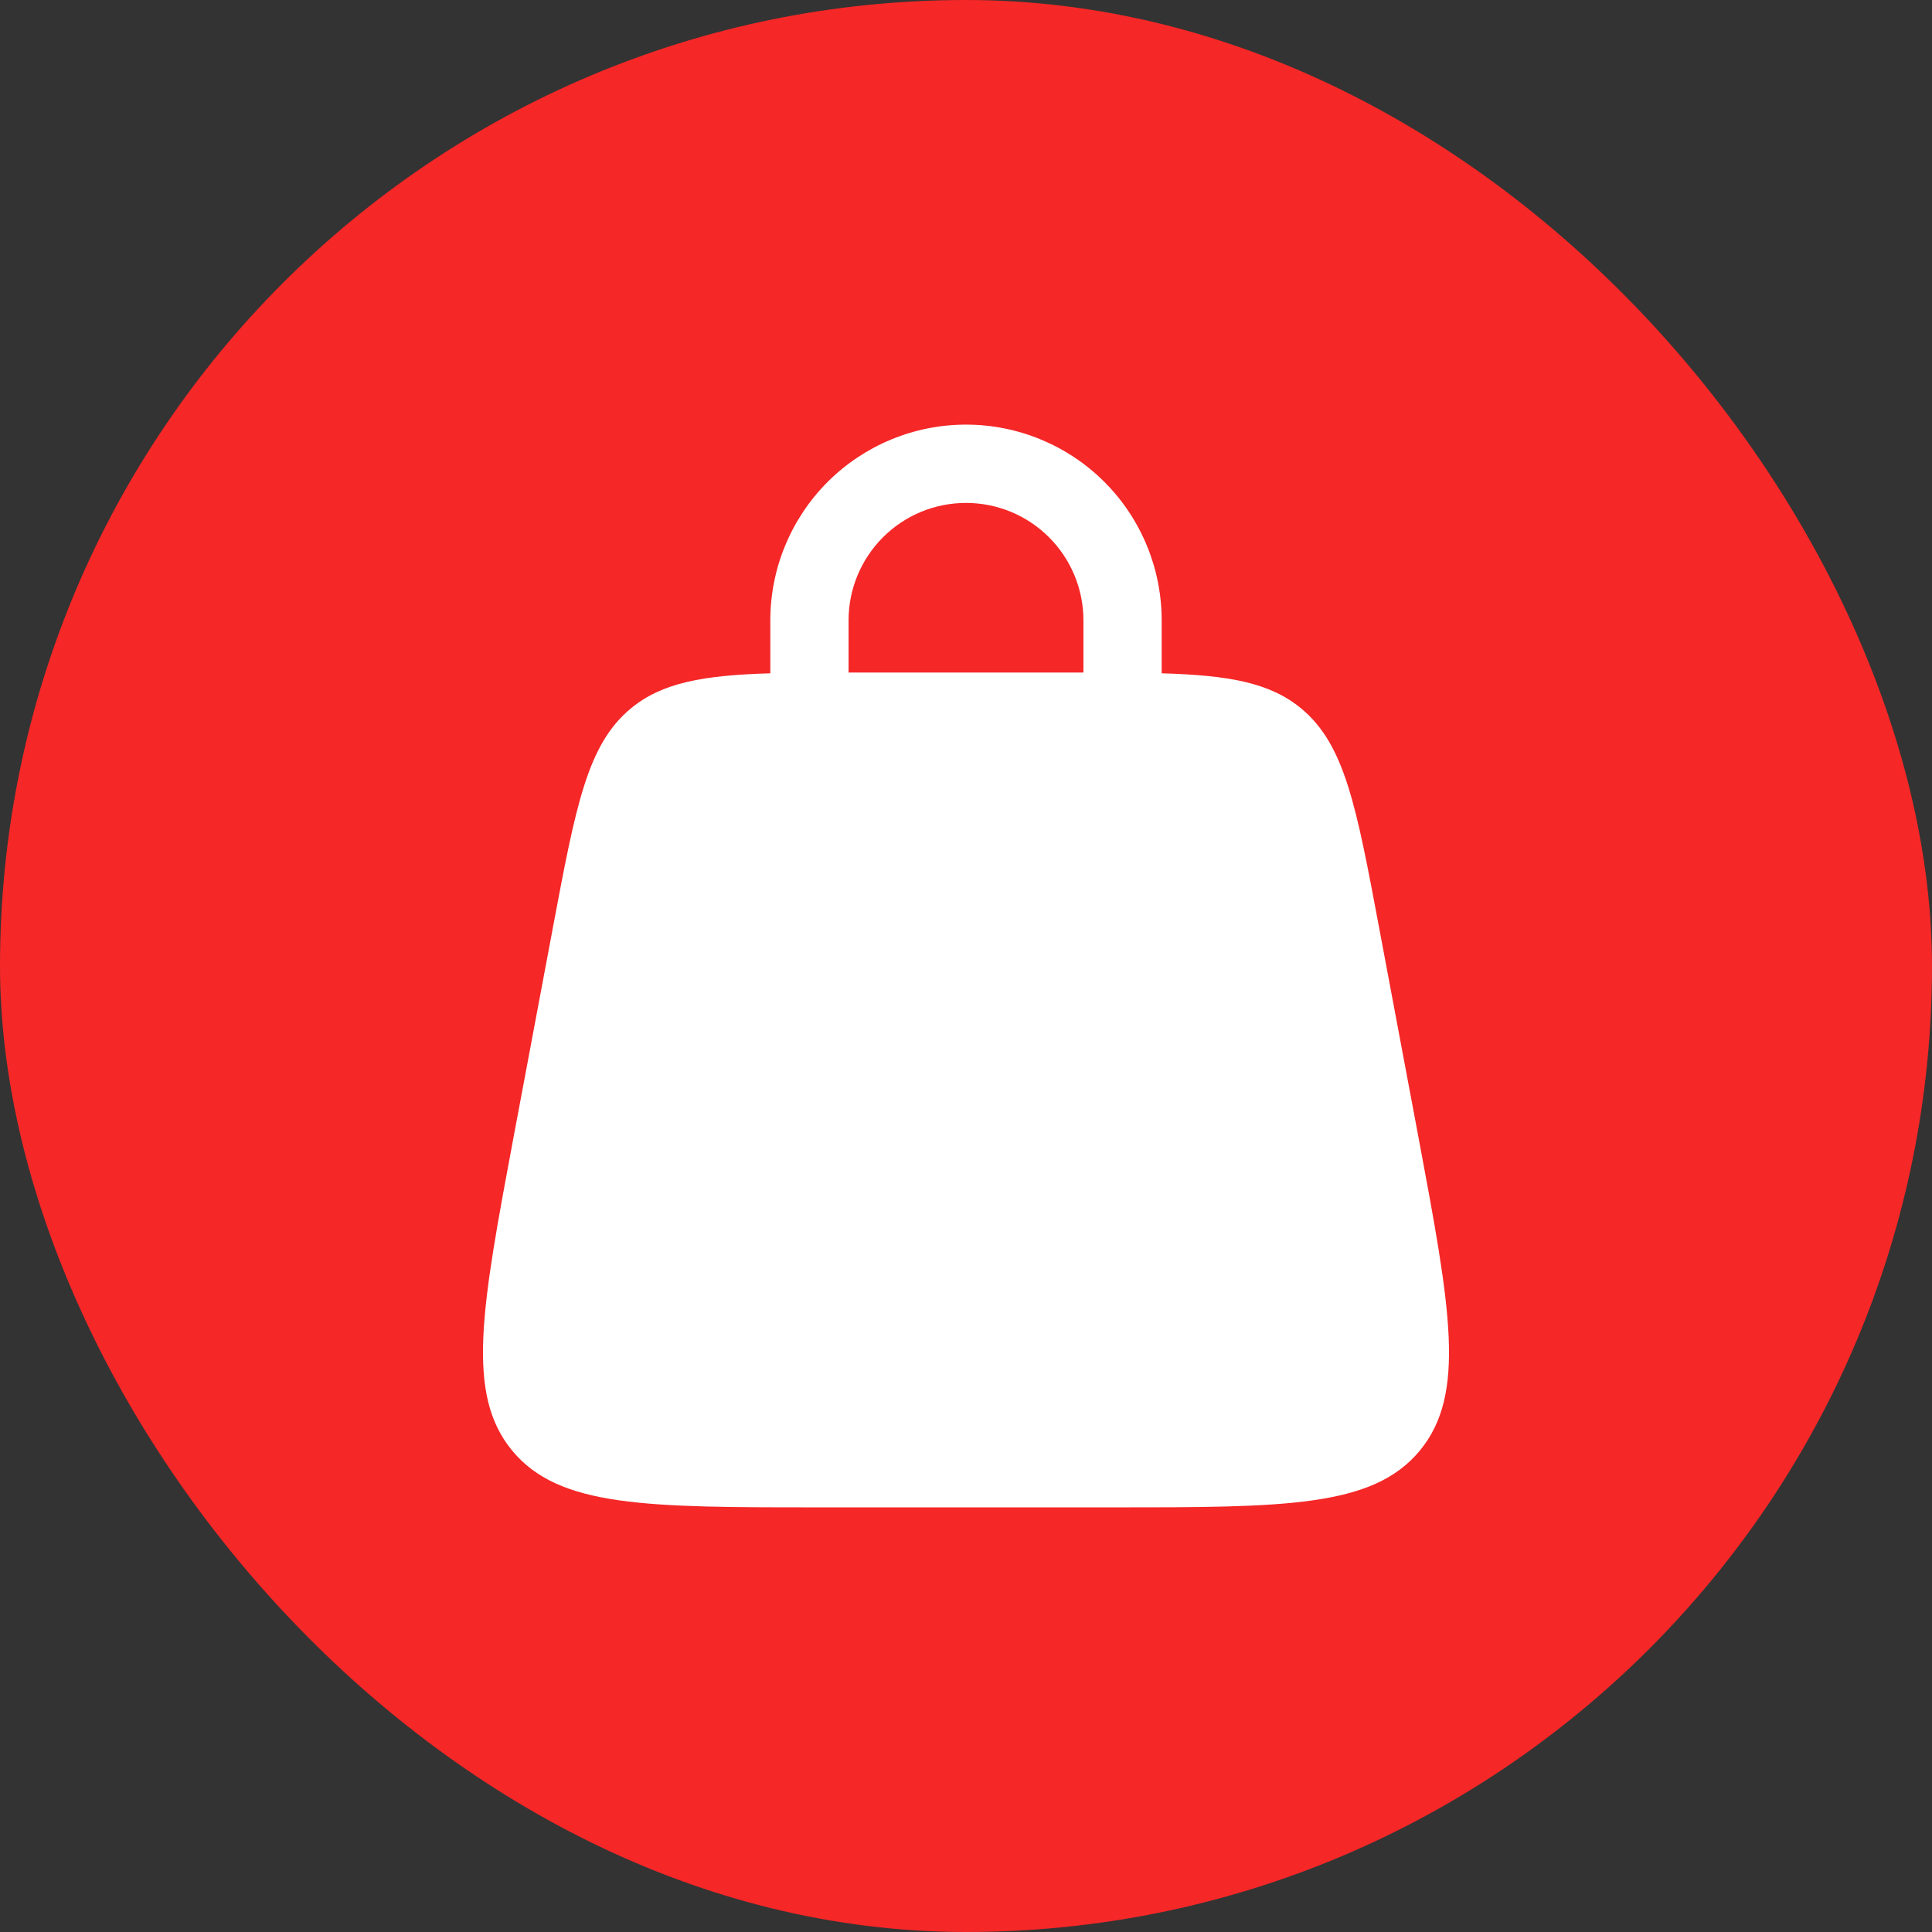
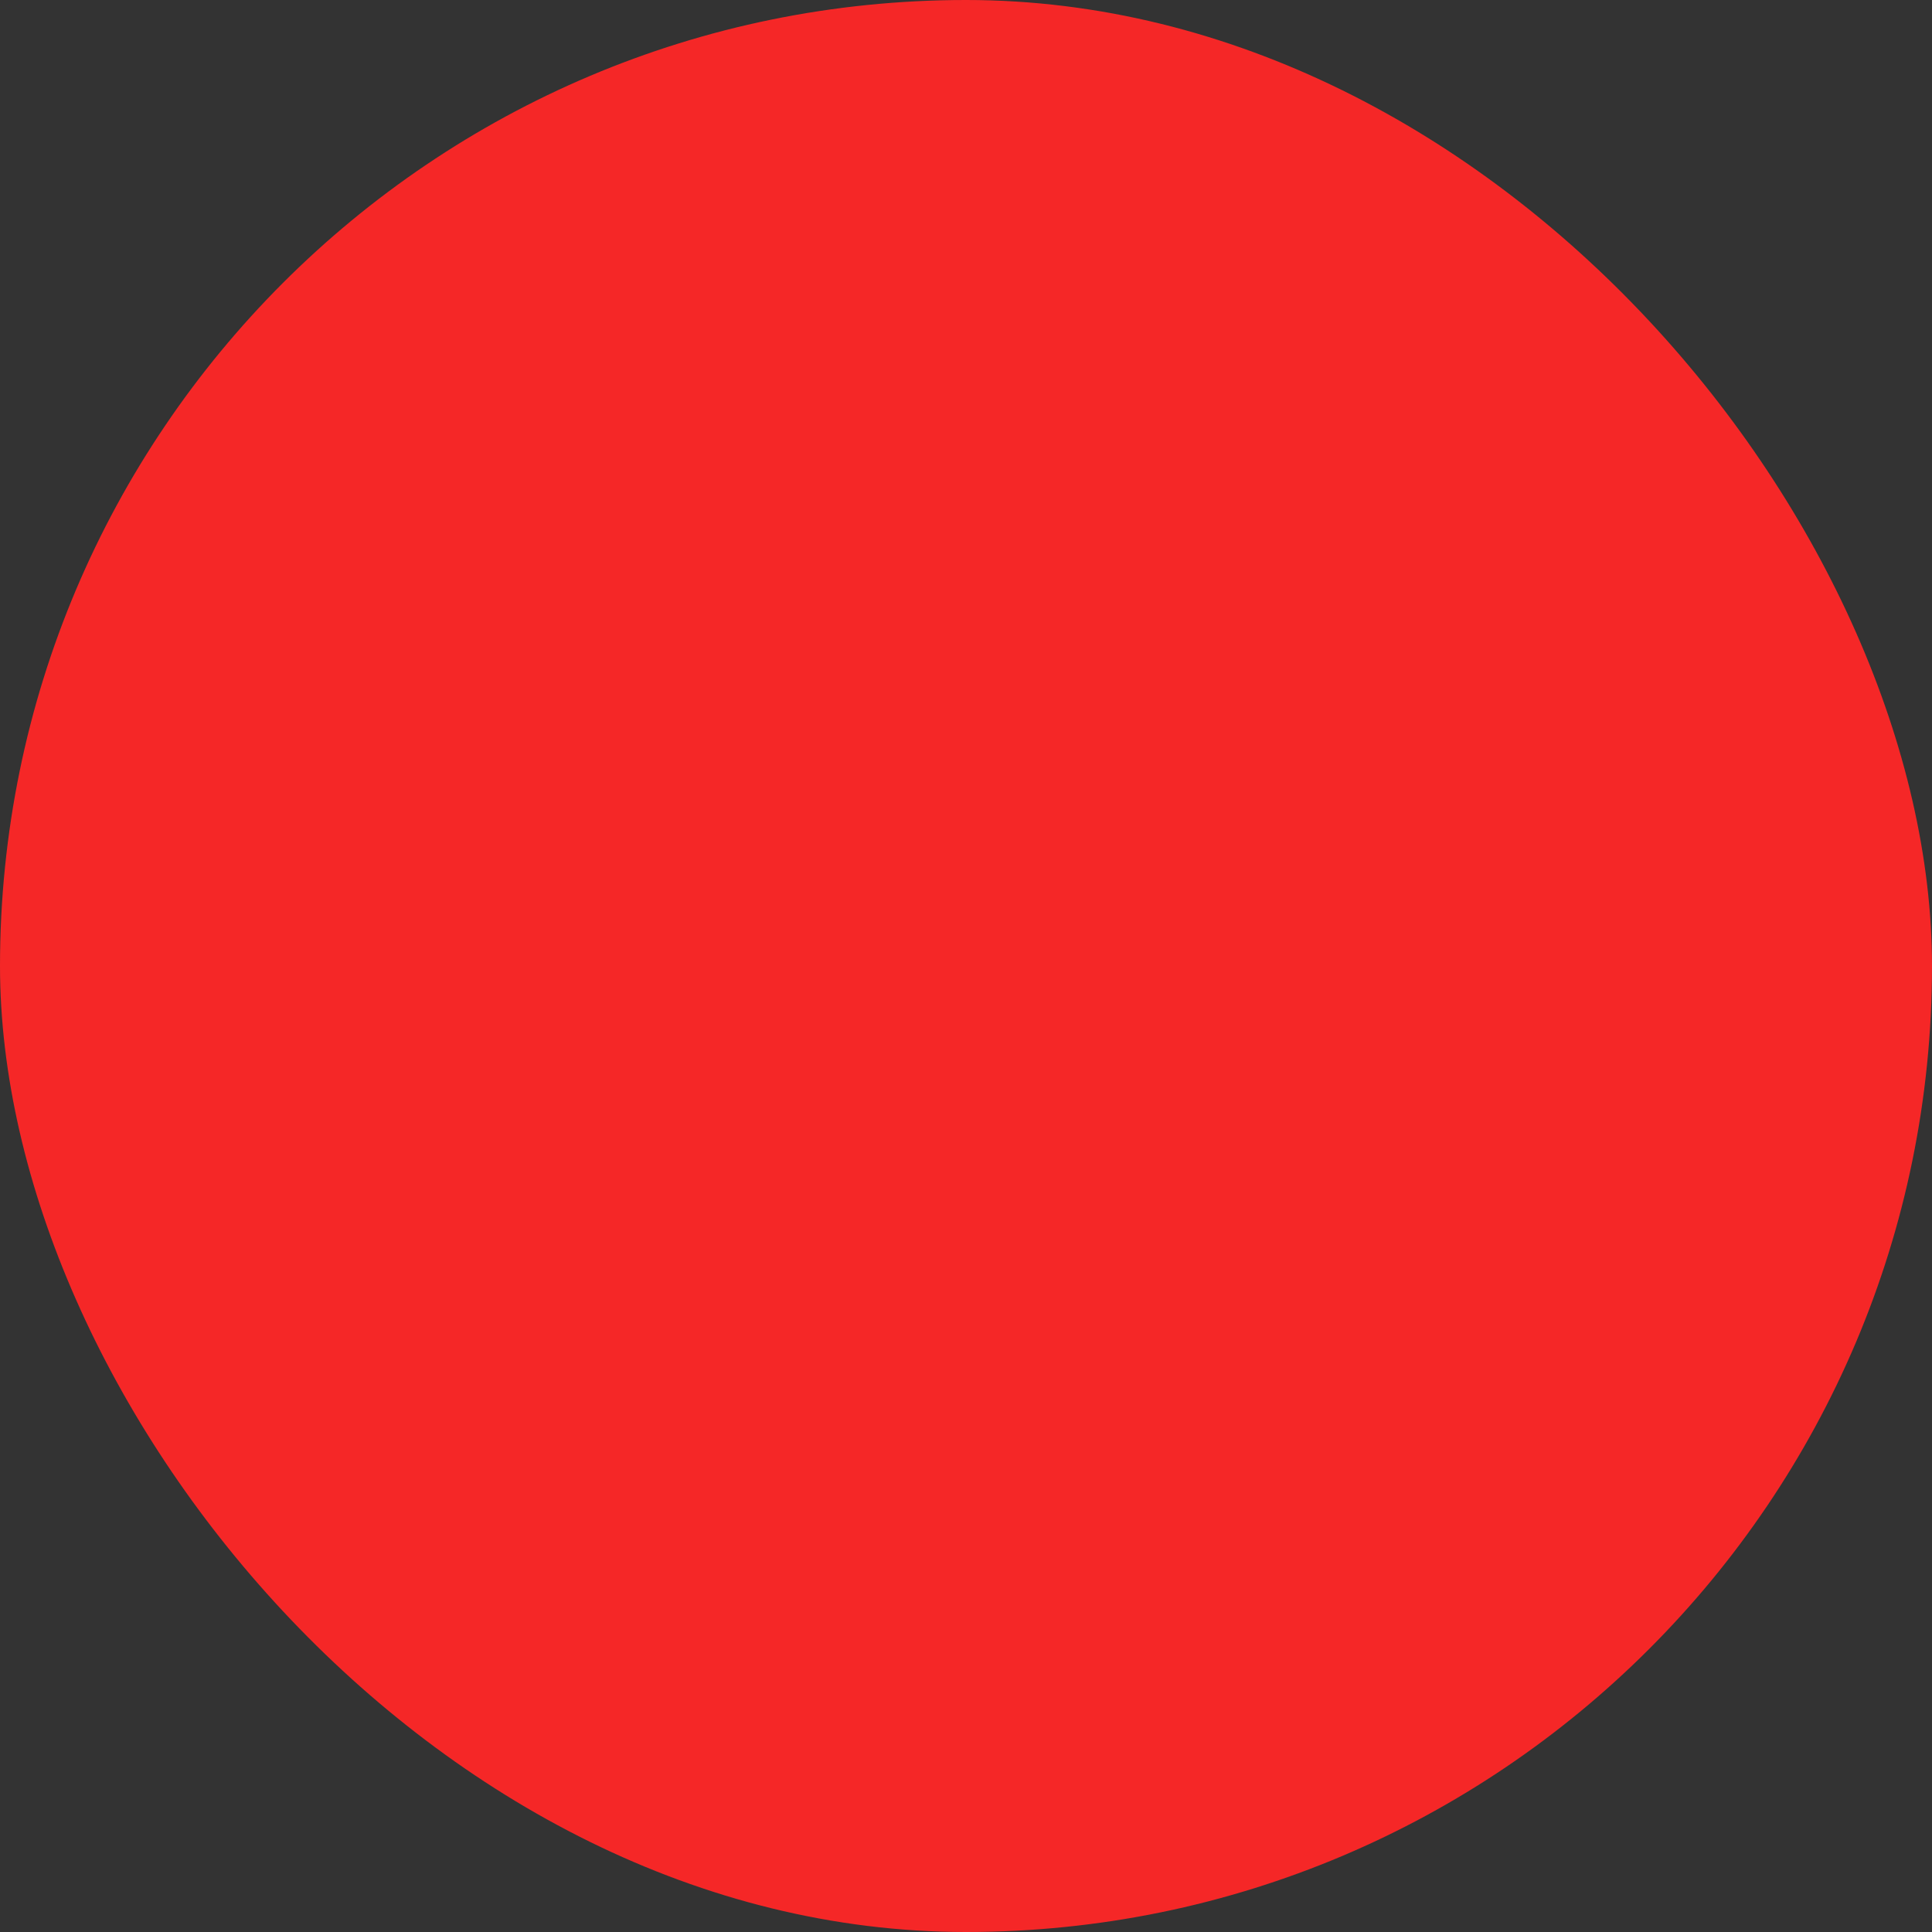
<svg xmlns="http://www.w3.org/2000/svg" width="32" height="32" viewBox="0 0 32 32" fill="none">
  <rect x="0" y="0" width="32" height="32" fill="#333333" stroke="none" />
  <rect width="32" height="32" rx="16" fill="#F52727" />
-   <path fill-rule="evenodd" clip-rule="evenodd" d="M12.759 11.152V10.274C12.759 9.415 13.101 8.59 13.708 7.982C14.316 7.375 15.14 7.033 16 7.033C16.86 7.033 17.684 7.375 18.292 7.982C18.9 8.59 19.241 9.415 19.241 10.274V11.152C20.353 11.185 21.034 11.305 21.554 11.736C22.274 12.334 22.464 13.345 22.843 15.368L23.492 18.825C24.025 21.671 24.291 23.093 23.514 24.03C22.736 24.967 21.288 24.967 18.394 24.967H13.606C10.711 24.967 9.264 24.967 8.486 24.03C7.708 23.093 7.976 21.671 8.508 18.825L9.157 15.368C9.537 13.346 9.726 12.334 10.446 11.736C10.966 11.305 11.647 11.185 12.759 11.152ZM14.055 10.274C14.055 9.758 14.26 9.264 14.625 8.899C14.99 8.534 15.484 8.33 16 8.33C16.516 8.33 17.01 8.534 17.375 8.899C17.74 9.264 17.945 9.758 17.945 10.274V11.139H14.055V10.274Z" fill="white" />
</svg>